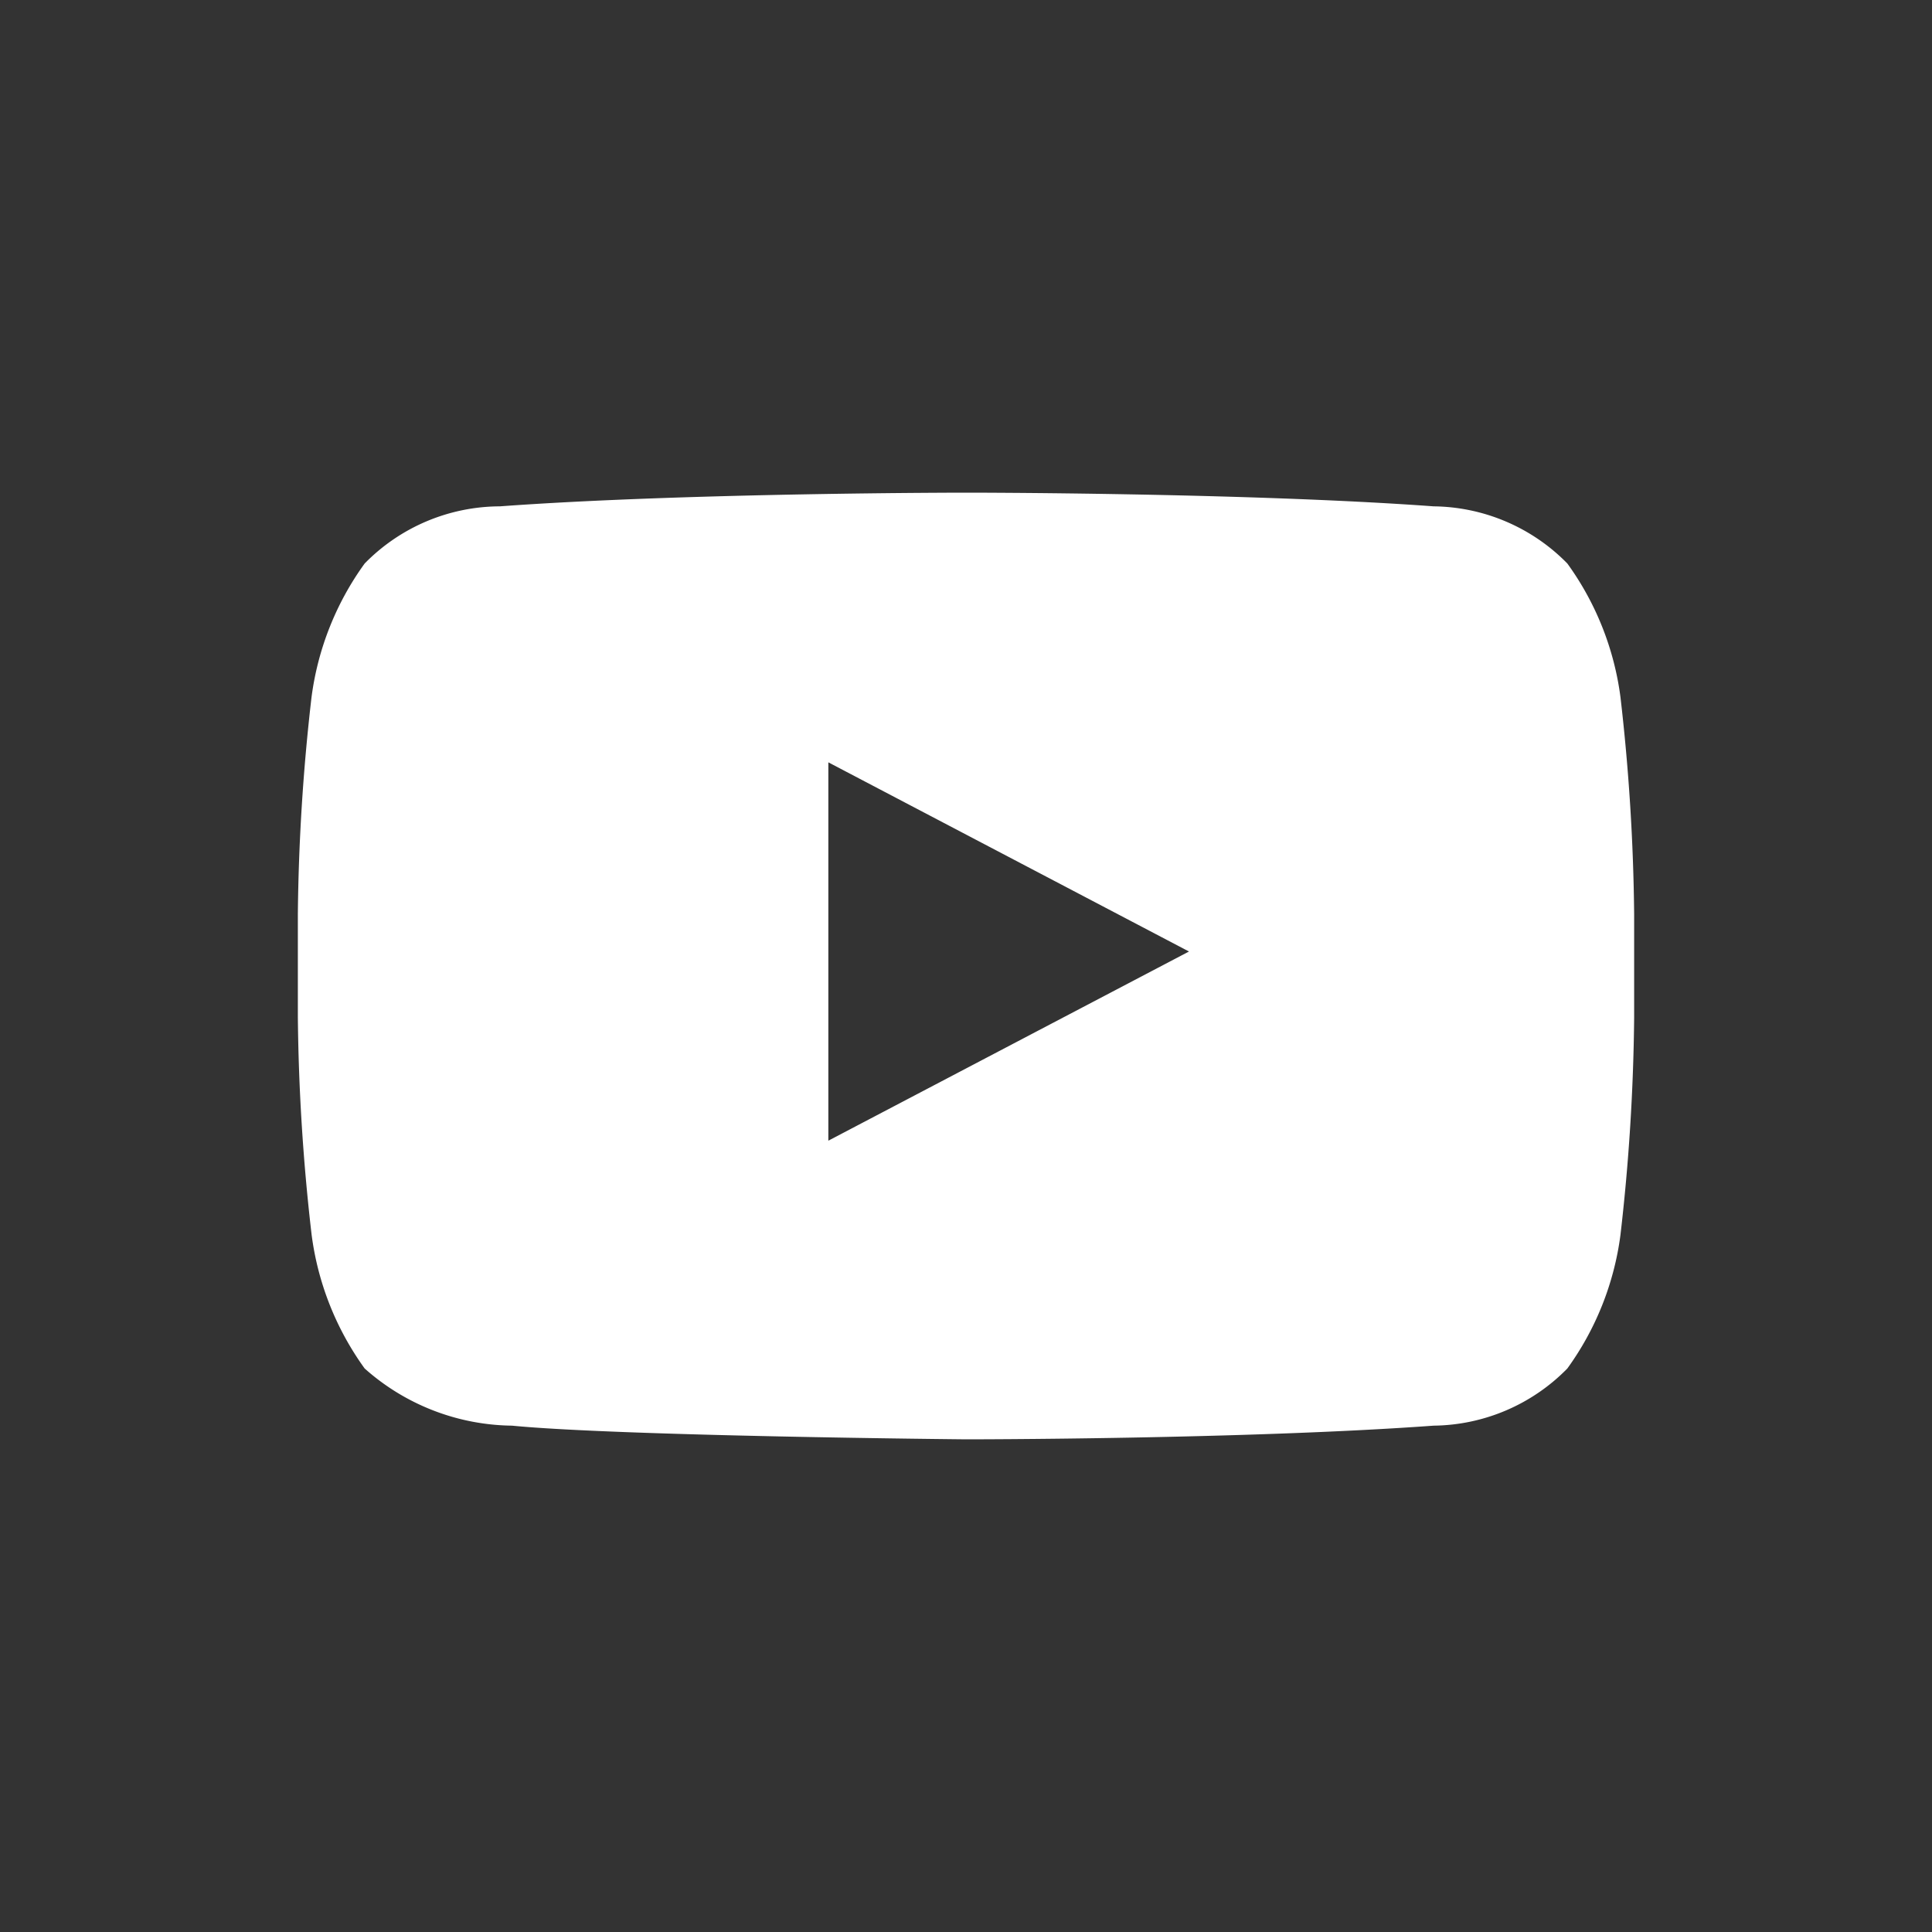
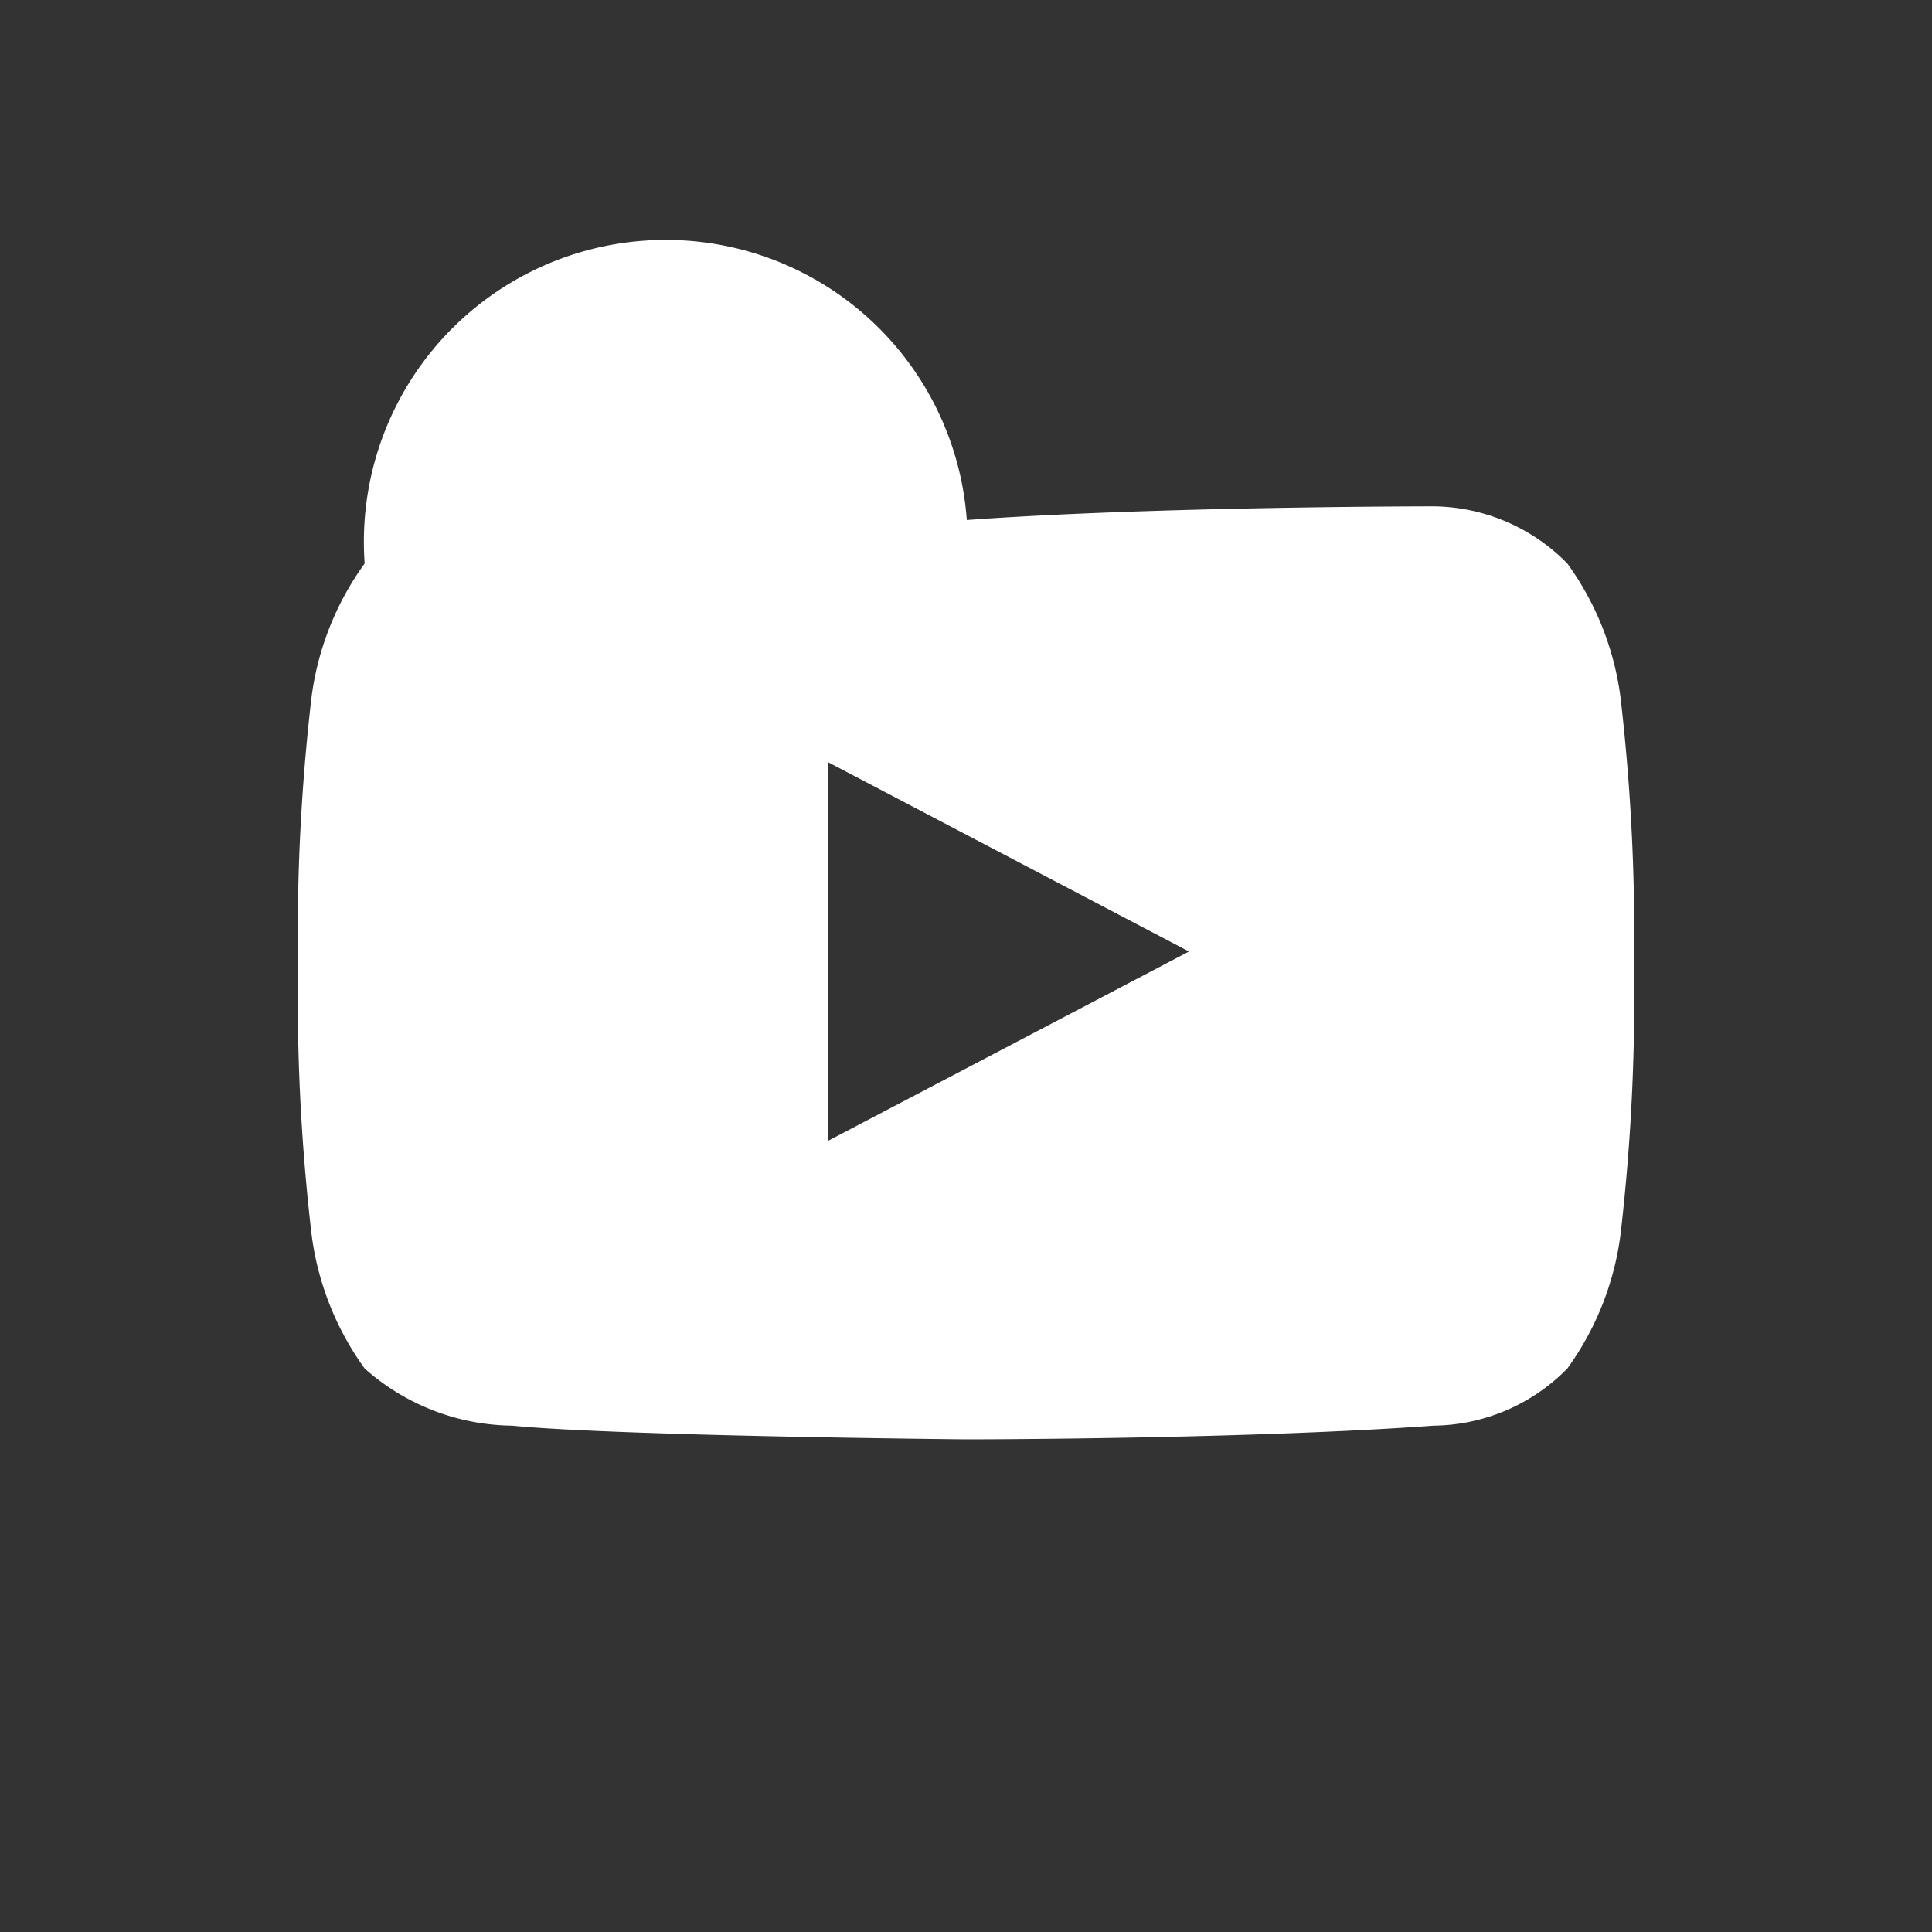
<svg xmlns="http://www.w3.org/2000/svg" id="Layer_1" data-name="Layer 1" width="24" height="24" viewBox="0 0 24 24">
  <rect x="0" y="0" width="24" height="24" fill="#333333" stroke="none" />
  <title>youtube-white</title>
-   <path d="M0,0H24V24H0Z" fill="none" />
  <g id="Icons">
    <g id="Black">
-       <path id="Youtube" d="M10.29,14.17V9.47l4.48,2.35Zm9.84-5.51A3.63,3.63,0,0,0,19.47,7a2.36,2.36,0,0,0-1.66-.71c-2.32-.17-5.8-.17-5.8-.17h0s-3.48,0-5.8.17A2.36,2.36,0,0,0,4.53,7a3.63,3.63,0,0,0-.66,1.66,25.44,25.44,0,0,0-.17,2.7v1.27a25.43,25.43,0,0,0,.17,2.7A3.63,3.63,0,0,0,4.53,17a2.8,2.8,0,0,0,1.83.71c1.33.13,5.64.17,5.64.17s3.48,0,5.81-.17A2.36,2.36,0,0,0,19.47,17a3.63,3.63,0,0,0,.66-1.66,25.43,25.43,0,0,0,.17-2.7V11.36a25.44,25.44,0,0,0-.17-2.7Z" fill="#fff" />
+       <path id="Youtube" d="M10.29,14.17V9.47l4.48,2.35Zm9.84-5.51A3.63,3.63,0,0,0,19.47,7a2.36,2.36,0,0,0-1.66-.71h0s-3.48,0-5.8.17A2.36,2.36,0,0,0,4.53,7a3.63,3.63,0,0,0-.66,1.66,25.44,25.44,0,0,0-.17,2.7v1.27a25.43,25.43,0,0,0,.17,2.7A3.63,3.63,0,0,0,4.53,17a2.8,2.8,0,0,0,1.83.71c1.33.13,5.64.17,5.64.17s3.48,0,5.81-.17A2.36,2.36,0,0,0,19.47,17a3.63,3.63,0,0,0,.66-1.66,25.43,25.43,0,0,0,.17-2.7V11.36a25.44,25.44,0,0,0-.17-2.7Z" fill="#fff" />
    </g>
  </g>
</svg>